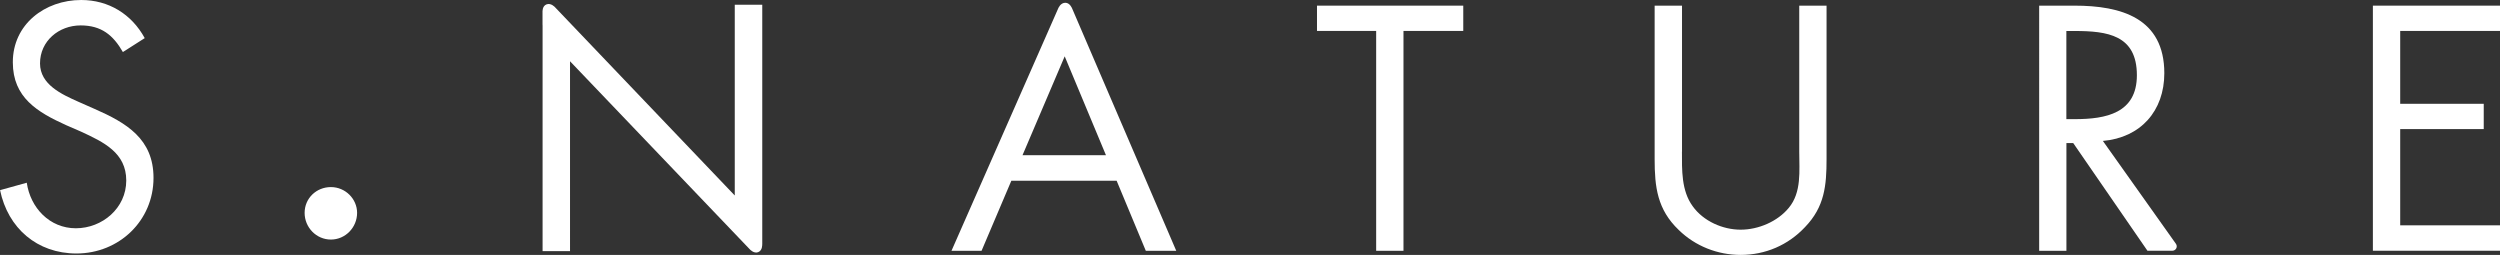
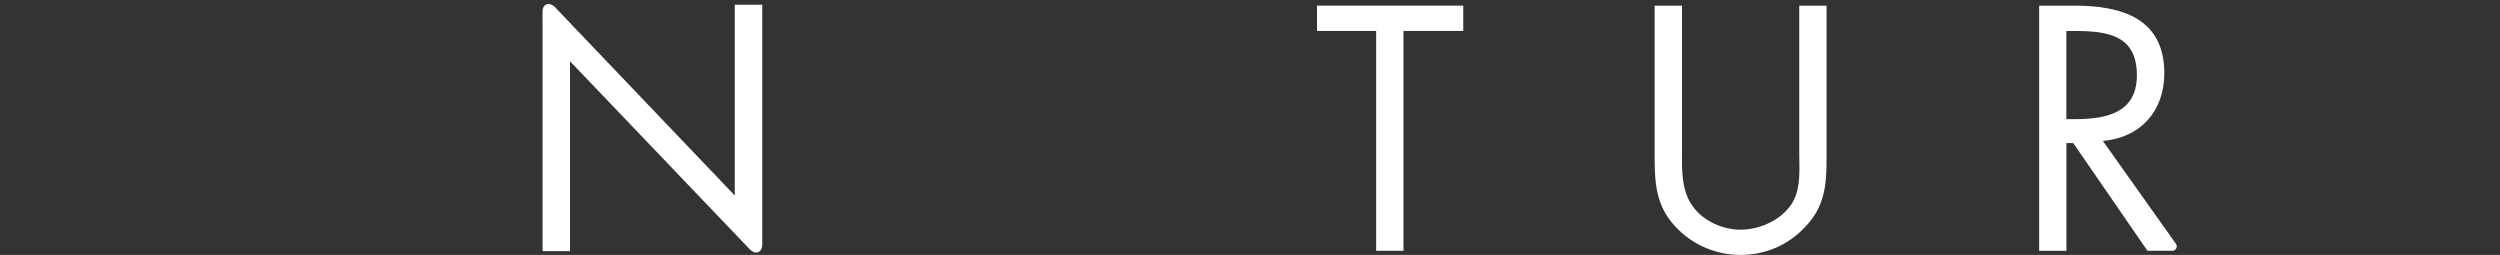
<svg xmlns="http://www.w3.org/2000/svg" id="Layer_2" data-name="Layer 2" viewBox="0 0 407.31 41.54">
  <rect x="0" y="0" width="407.31" height="41.54" fill="#333333" stroke="none" />
  <defs>
    <style>
      .cls-1 {
        fill: #fff;
        stroke-width: 0px;
      }
    </style>
  </defs>
  <g id="_레이어_" data-name="&amp;lt;레이어&amp;gt;">
    <g>
-       <path class="cls-1" d="M20.02,8.48c-1.58-2.75-3.49-4.34-6.88-4.34-3.55,0-6.62,2.54-6.62,6.19,0,3.45,3.54,5.04,6.25,6.25l2.65,1.17c5.19,2.28,9.59,4.88,9.59,11.23,0,6.98-5.61,12.32-12.56,12.32-6.39,0-11.16-4.12-12.44-10.32l4.35-1.21c.59,4.08,3.71,7.42,8,7.42s8.21-3.27,8.21-7.78-3.66-6.25-7.36-7.96l-2.44-1.06c-4.66-2.11-8.68-4.49-8.68-10.23C2.07,3.97,7.31,0,13.23,0c4.46,0,8.21,2.29,10.35,6.21l-3.56,2.27Z" />
-       <path class="cls-1" d="M58.18,34.68c0,2.37-1.9,4.35-4.27,4.35s-4.28-1.97-4.28-4.35,1.92-4.2,4.28-4.2,4.27,1.92,4.27,4.2Z" />
      <path class="cls-1" d="M228.66,40.86h-4.45V5.04h-9.64V.92h23.83v4.12h-9.74v35.82Z" />
      <path class="cls-1" d="M274.03,24.7c0,2.97-.11,6.36,1.75,8.9,1.75,2.45,4.91,3.82,7.81,3.82s6-1.32,7.84-3.55c2.12-2.54,1.71-6.05,1.71-9.17V.92h4.45v24.99c0,4.33-.32,7.78-3.5,11.08-2.76,2.95-6.47,4.54-10.5,4.54-3.74,0-7.38-1.42-10.08-4.06-3.5-3.34-3.93-7-3.93-11.56V.92h4.46v23.77Z" />
      <path class="cls-1" d="M336.67,40.86h-4.44V.92h5.77c7.57,0,14.62,2.01,14.62,11.01,0,6.15-3.87,10.5-10.01,11.03l11.9,16.76c.34.48,0,1.13-.59,1.13h-4.05l-12.09-17.54h-1.11v17.54ZM336.67,19.41h1.38c5.03,0,10.1-.95,10.1-7.15,0-6.57-4.82-7.21-10.16-7.21h-1.33v14.37Z" />
-       <path class="cls-1" d="M386.6.92h20.71v4.12h-16.26v11.87h13.61v4.12h-13.61v15.68h16.26v4.14h-20.71V.92Z" />
      <path class="cls-1" d="M124.19,39.82v-2.02s0-.22,0-.22V.77h-4.48v31.08L90.41,1.16s-.65-.72-1.36-.45c-.74.27-.66,1.25-.66,1.25v2.02s.01.22.01.22v36.71h4.47V9.98l27.56,28.83,1.74,1.82s.65.72,1.34.46c.72-.28.67-1.18.67-1.26Z" />
-       <path class="cls-1" d="M164.77,29.45l-4.85,11.41h-4.9L172.4,1.39s.35-.94,1.17-.94c.76,0,1.11.94,1.11.94l16.96,39.47h-4.96l-4.75-11.41h-17.17ZM173.46,9.19l-6.87,16.1h13.6l-6.72-16.1Z" />
    </g>
  </g>
</svg>